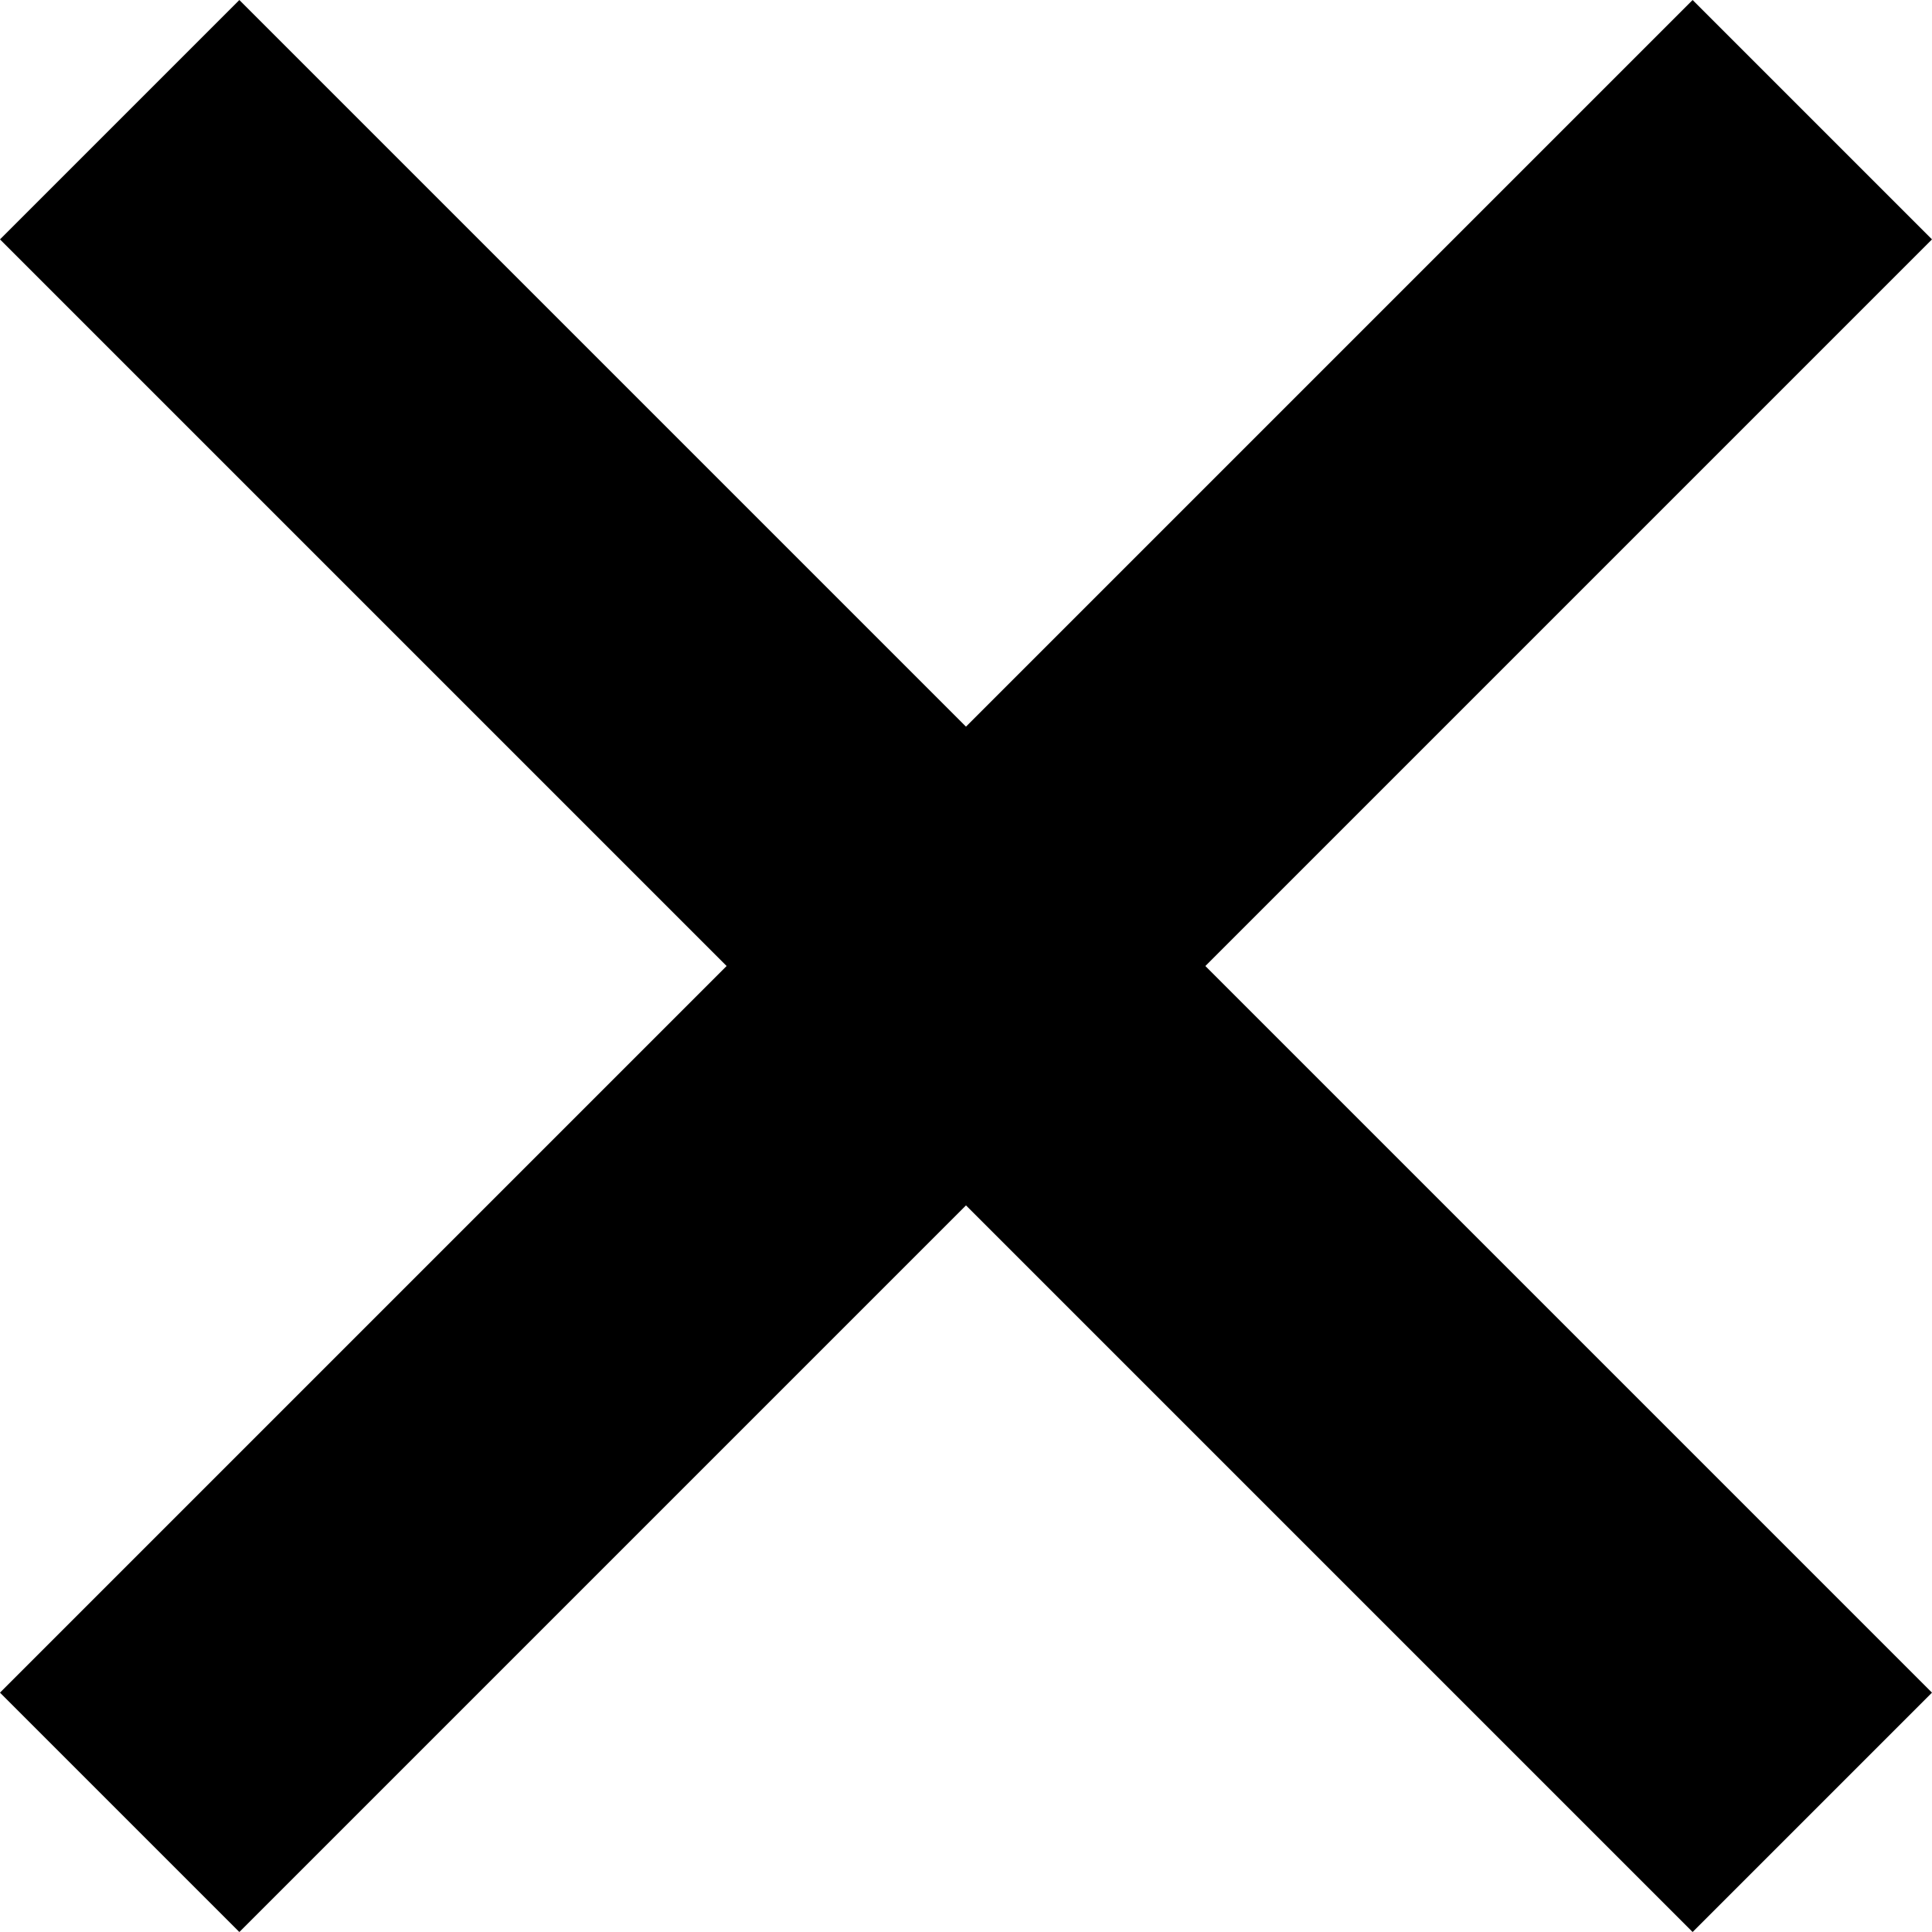
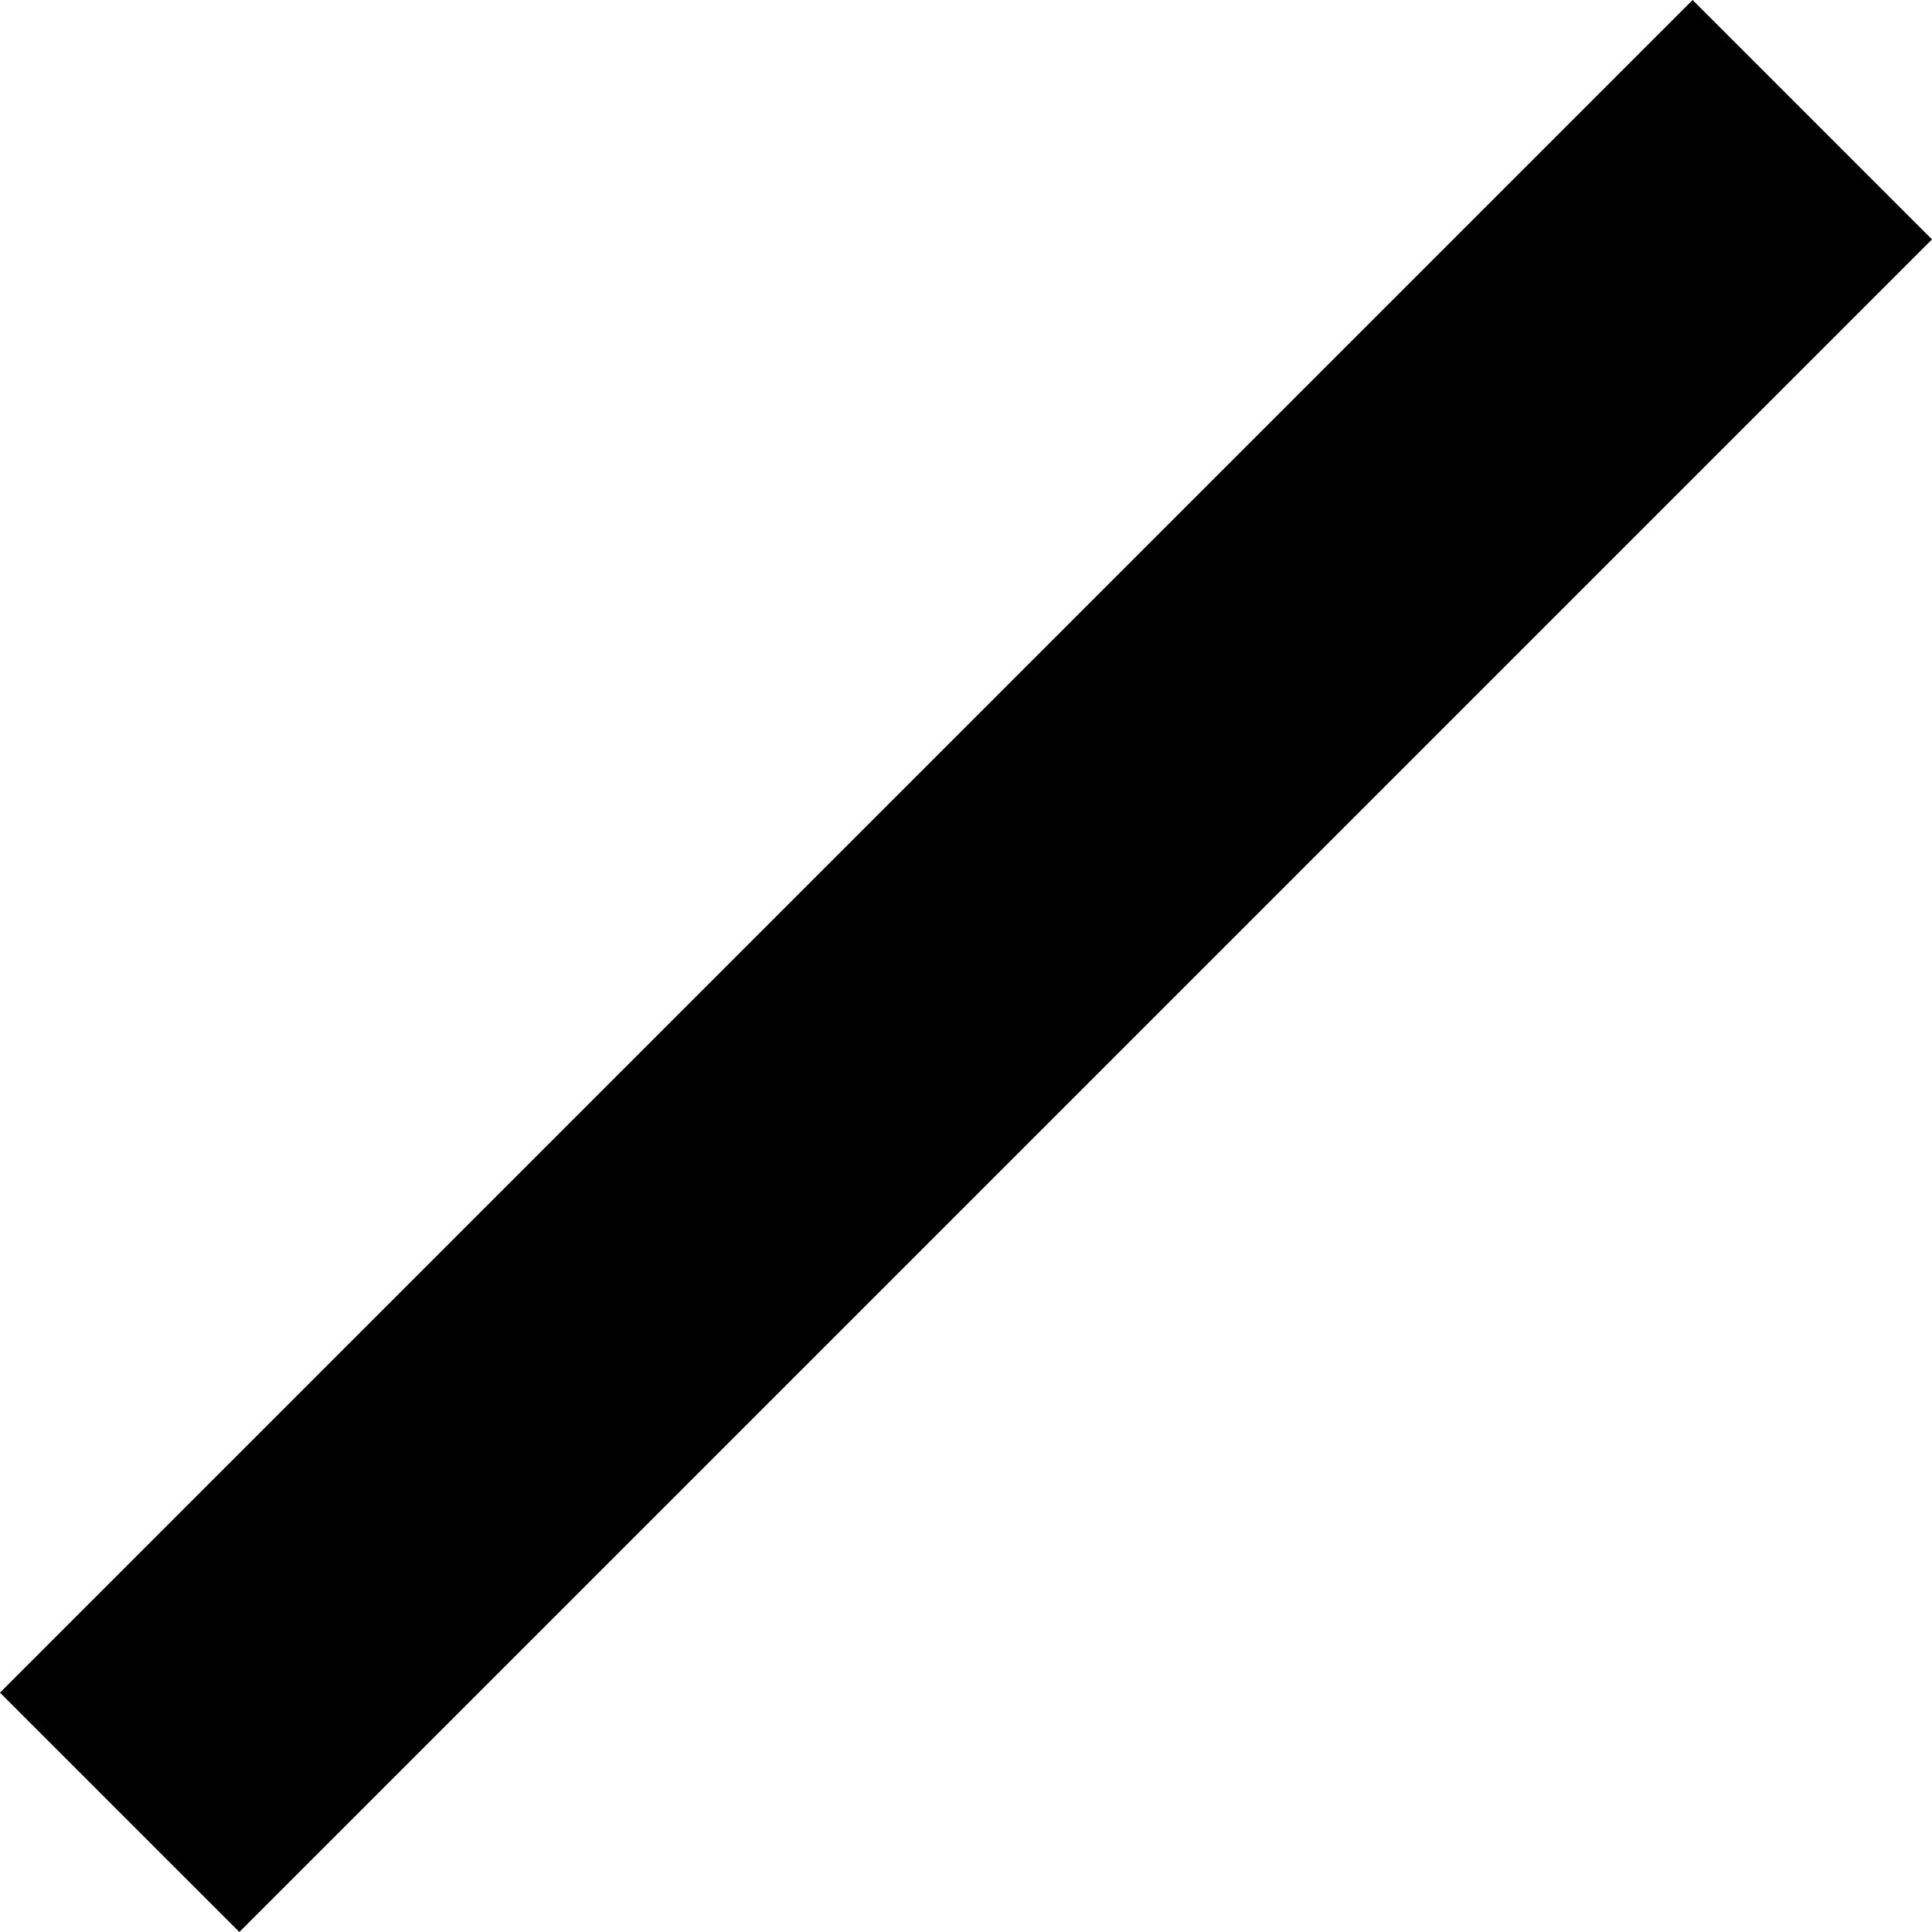
<svg xmlns="http://www.w3.org/2000/svg" width="57.071" height="57.071">
  <g data-name="Group 214" fill="none" stroke="#000" stroke-miterlimit="10" stroke-width="10">
-     <path data-name="Line 3395" d="M53.535 53.536l-50-50" />
    <path data-name="Line 3396" d="M53.535 3.536l-50 50" />
  </g>
</svg>